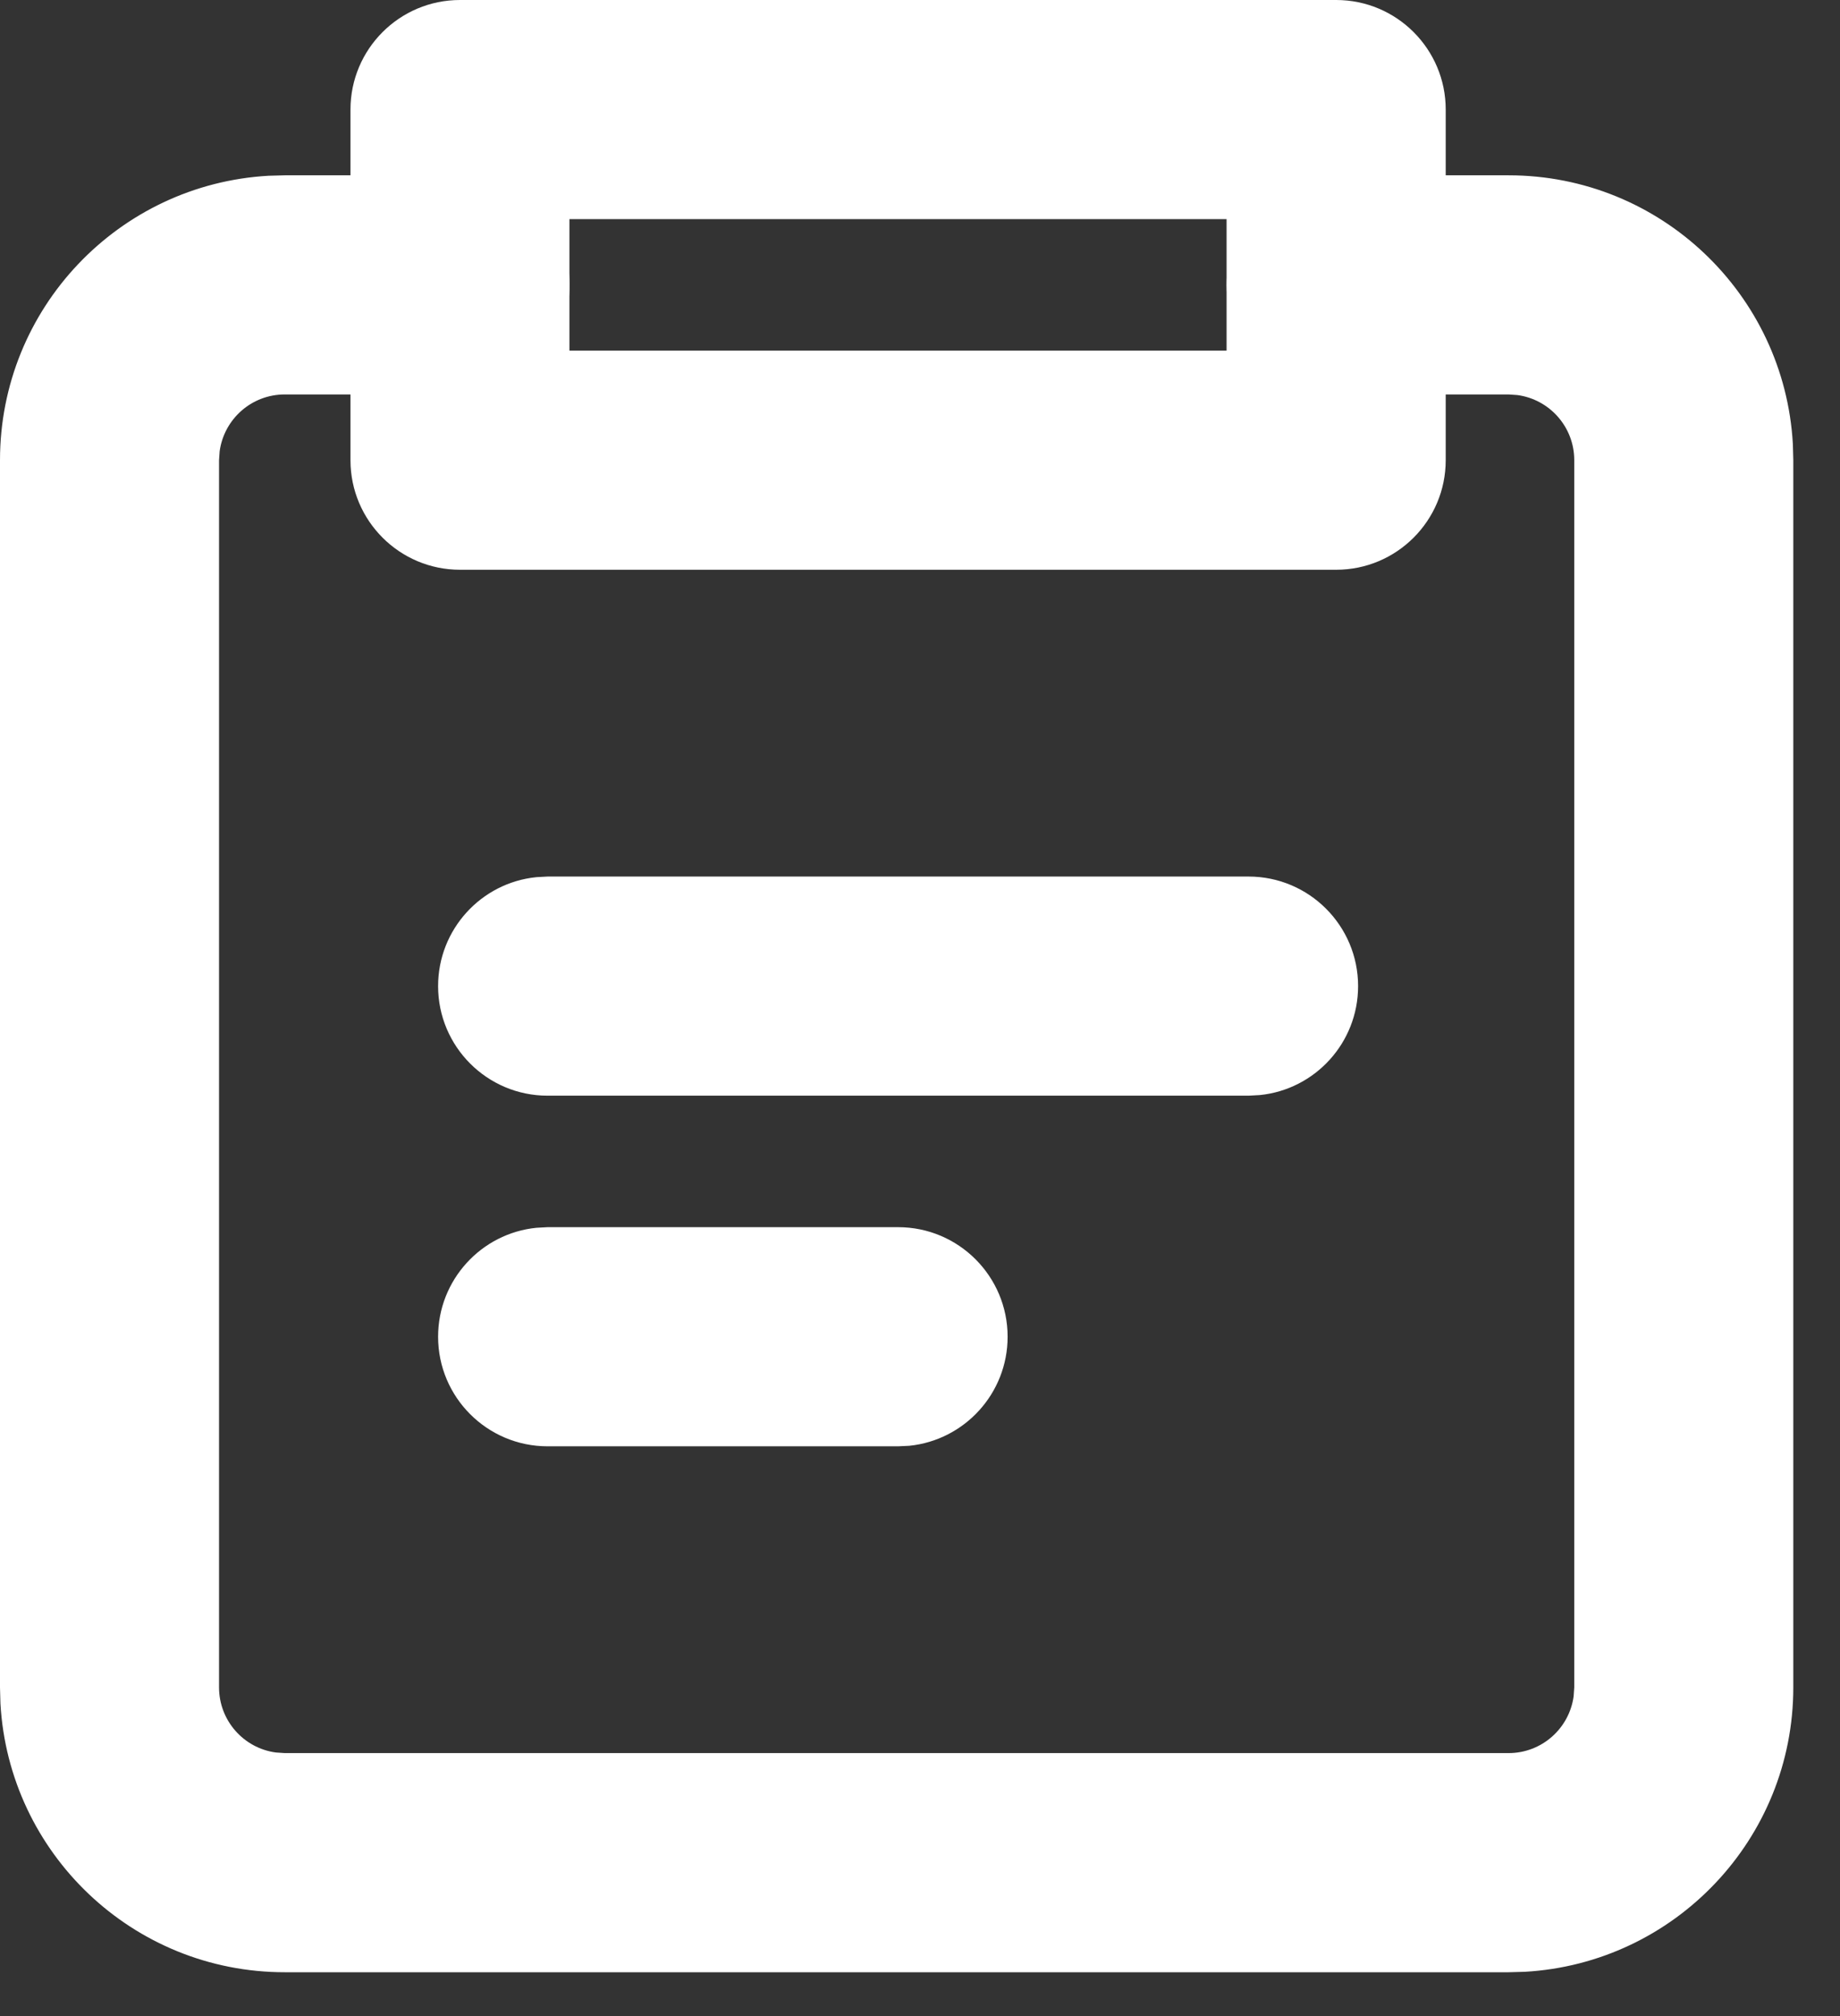
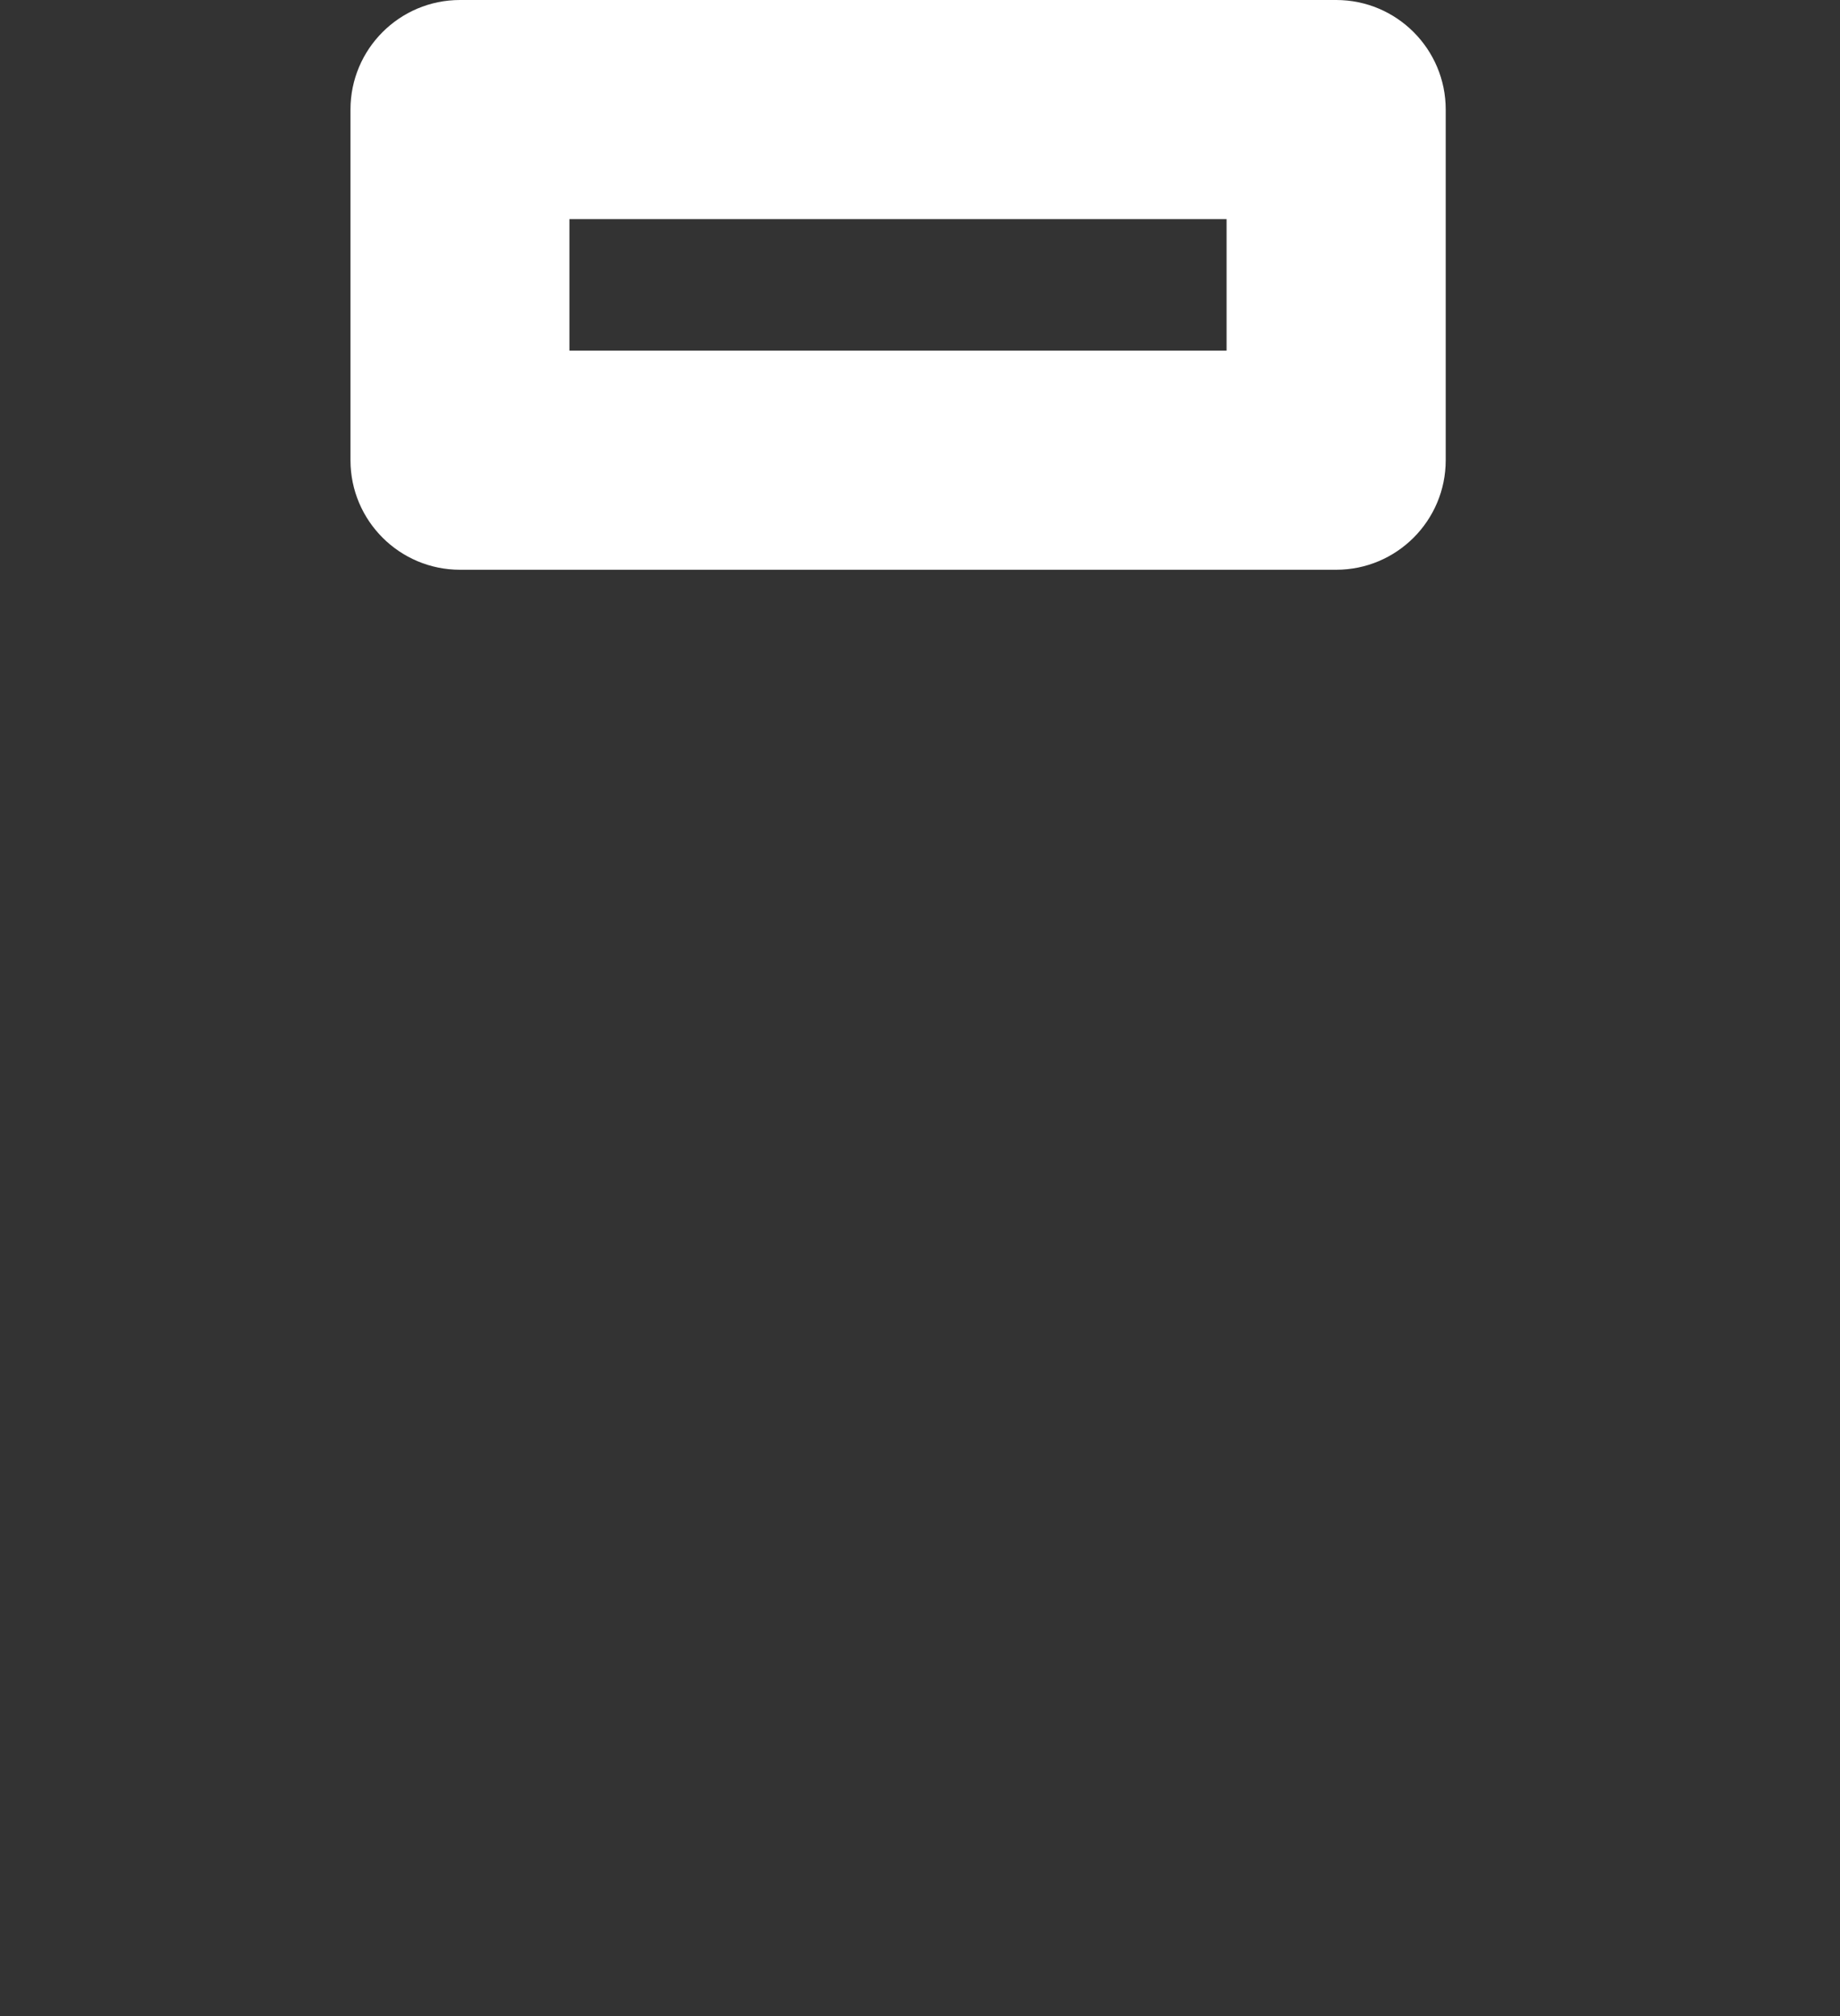
<svg xmlns="http://www.w3.org/2000/svg" width="100%" height="100%" viewBox="0 0 21 23" version="1.1" xml:space="preserve" style="fill-rule:evenodd;clip-rule:evenodd;stroke-linejoin:round;stroke-miterlimit:2;">
  <rect x="0" y="0" width="21" height="23" fill="#333333" stroke="none" />
  <g transform="matrix(1,0,0,1,-1.75,-0.75)">
    <path d="M7,0.75L17,0.75C17.69,0.75 18.25,1.31 18.25,2L18.25,6C18.25,6.69 17.69,7.25 17,7.25L7,7.25C6.31,7.25 5.75,6.69 5.75,6L5.75,2C5.75,1.31 6.31,0.75 7,0.75ZM15.749,4.75L15.749,3.25L8.249,3.25L8.249,4.75L15.749,4.75Z" style="fill:white;" />
  </g>
  <g transform="matrix(1,0,0,1,-1.75,-0.75)">
-     <path d="M7,2.75C7.69,2.75 8.25,3.31 8.25,4C8.25,4.647 7.758,5.18 7.128,5.244L7,5.25L5,5.25C4.62,5.25 4.307,5.532 4.257,5.898L4.25,6L4.25,20C4.25,20.38 4.532,20.694 4.898,20.743L5,20.75L18.967,20.75C19.347,20.75 19.66,20.468 19.71,20.102L19.717,20L19.717,6C19.717,5.62 19.435,5.307 19.069,5.257L18.967,5.25L17,5.25C16.31,5.25 15.75,4.69 15.75,4C15.75,3.353 16.242,2.82 16.872,2.756L17,2.75L18.967,2.75C20.7,2.75 22.116,4.106 22.212,5.816L22.217,6L22.217,20C22.217,21.733 20.86,23.149 19.151,23.245L18.967,23.25L5,23.25C3.267,23.25 1.851,21.894 1.755,20.184L1.75,20L1.75,6C1.75,4.267 3.106,2.851 4.816,2.755L5,2.75L7,2.75Z" style="fill:white;fill-rule:nonzero;" />
-   </g>
+     </g>
  <g transform="matrix(1,0,0,1,-1.75,-0.75)">
-     <path d="M16,10.75C16.69,10.75 17.25,11.31 17.25,12C17.25,12.647 16.758,13.18 16.128,13.243L16,13.25L8,13.25C7.31,13.25 6.75,12.69 6.75,12C6.75,11.353 7.242,10.82 7.872,10.757L8,10.75L16,10.75Z" style="fill:white;fill-rule:nonzero;" />
-   </g>
+     </g>
  <g transform="matrix(1,0,0,1,-1.75,-0.75)">
-     <path d="M12,14.75C12.69,14.75 13.25,15.31 13.25,16C13.25,16.647 12.758,17.18 12.128,17.244L12,17.25L8,17.25C7.31,17.25 6.75,16.69 6.75,16C6.75,15.353 7.242,14.82 7.872,14.757L8,14.75L12,14.75Z" style="fill:white;fill-rule:nonzero;" />
-   </g>
+     </g>
</svg>